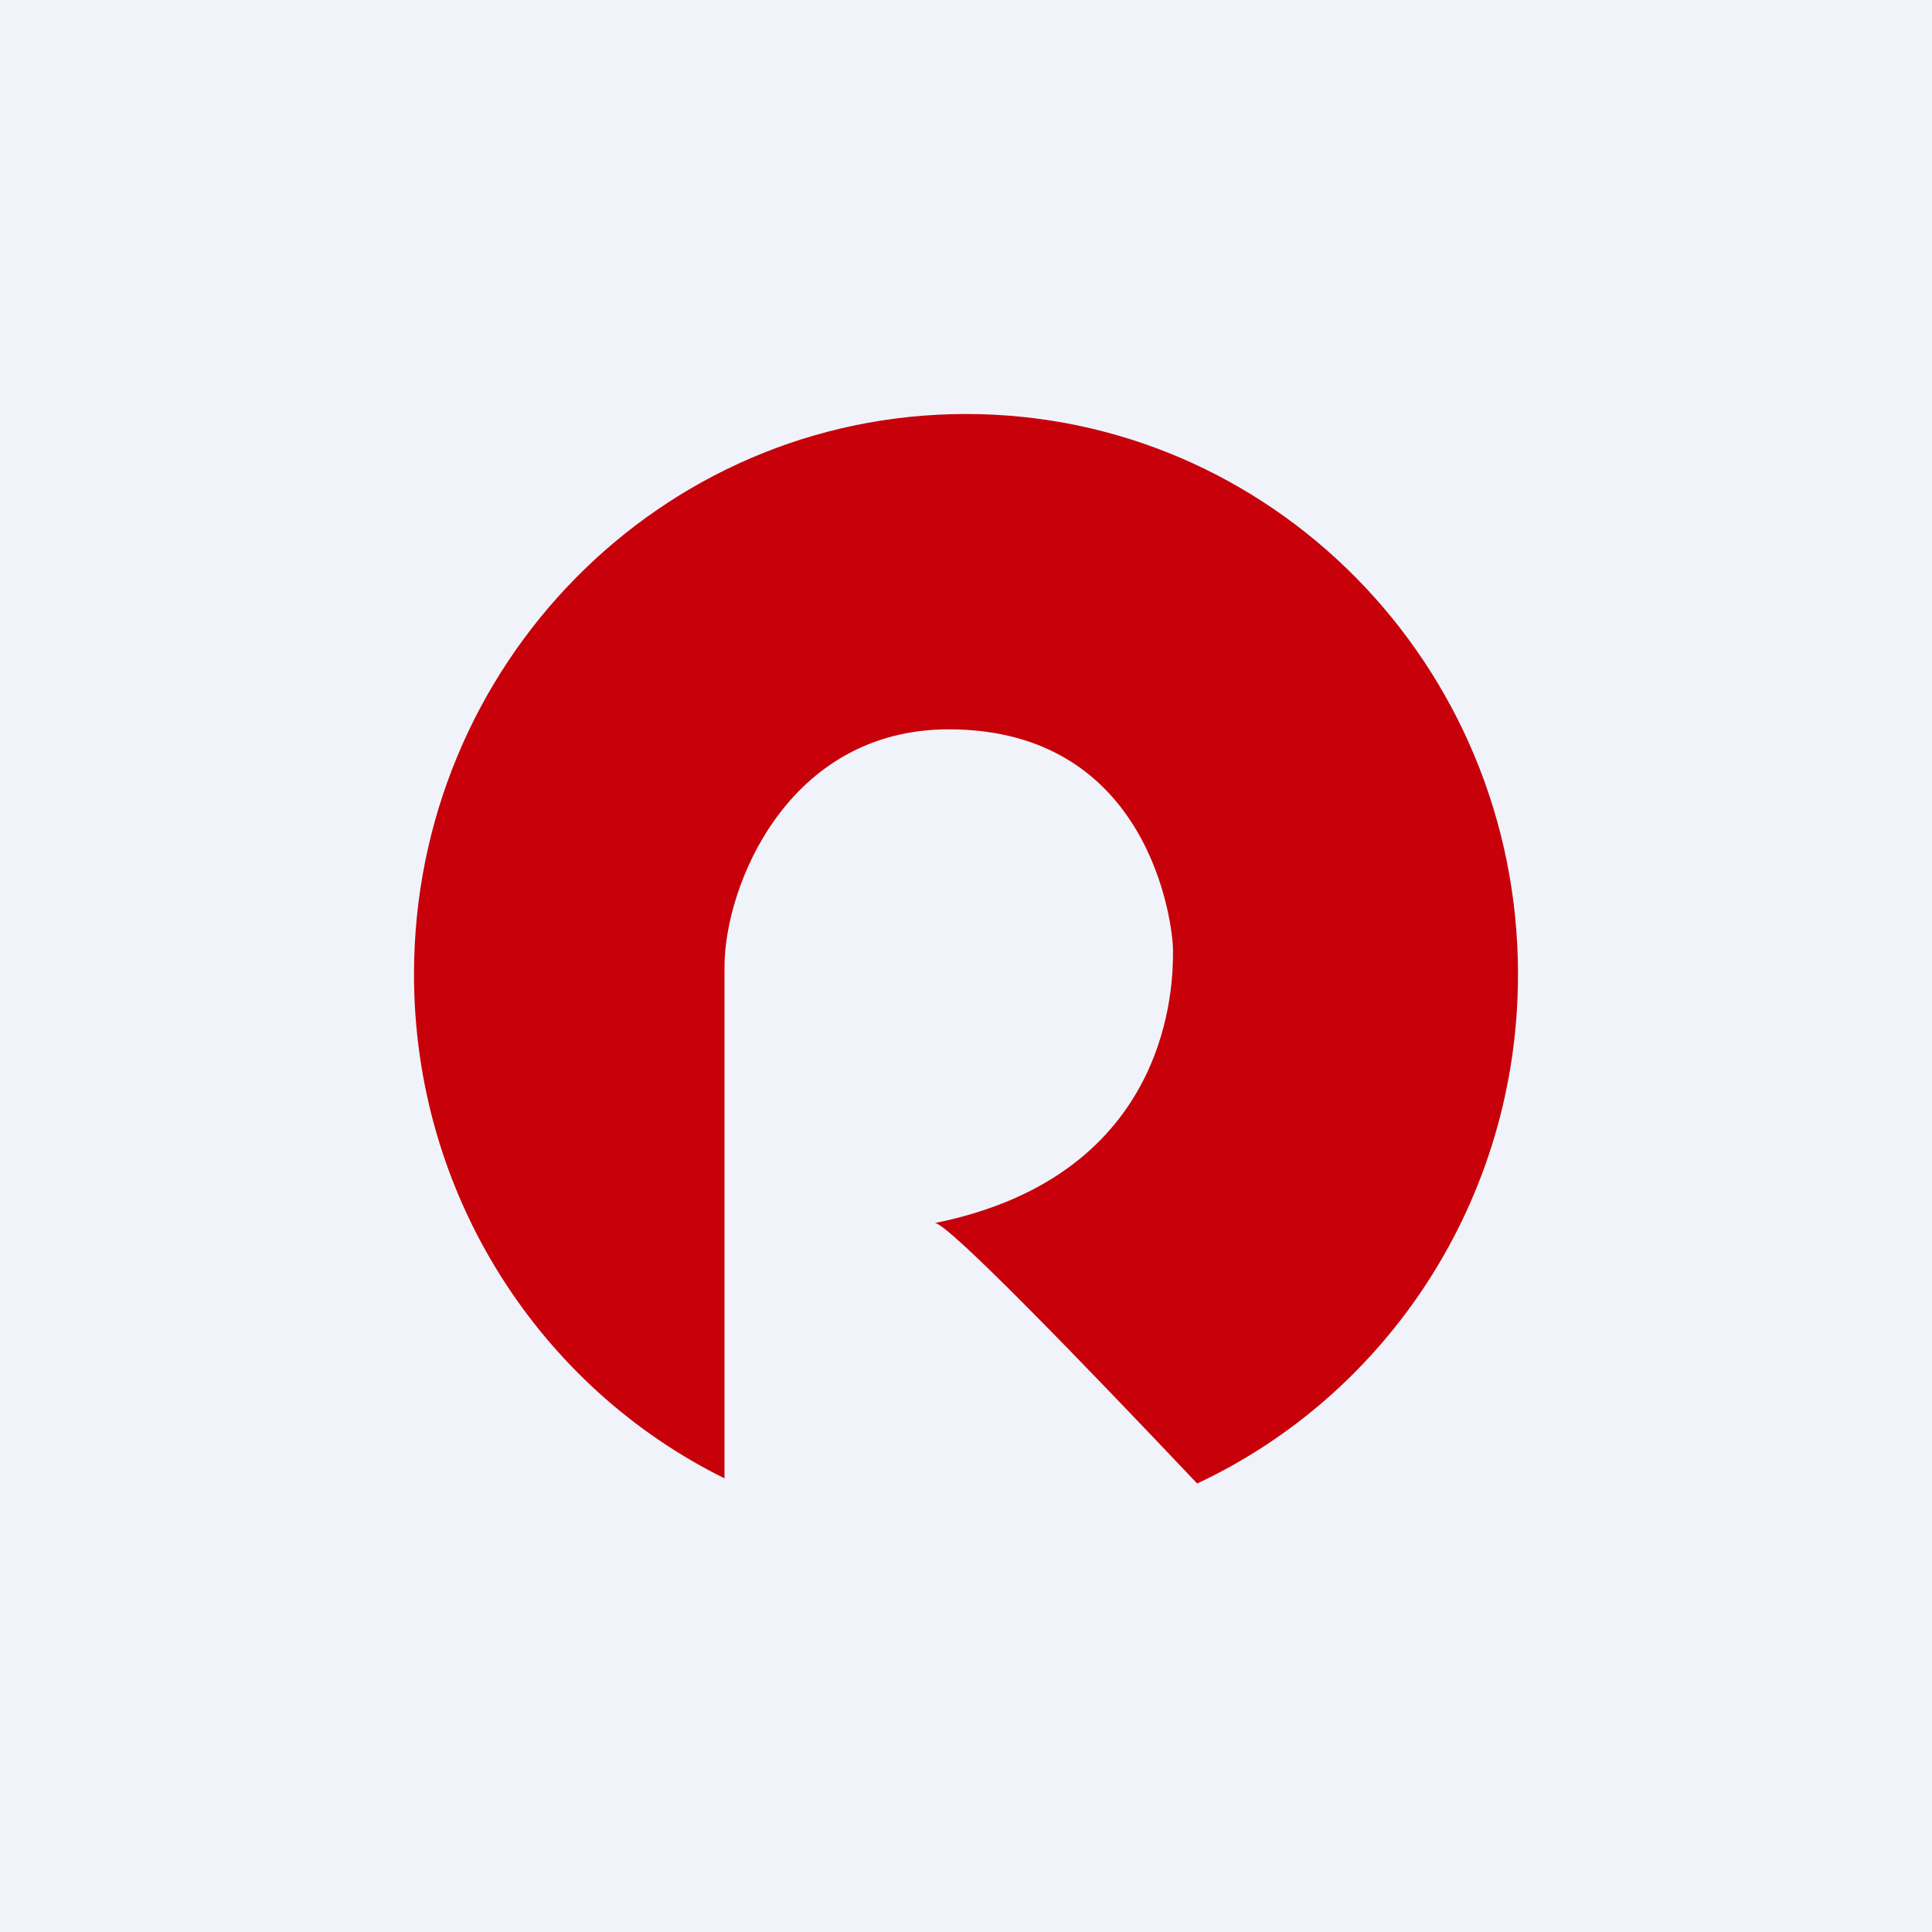
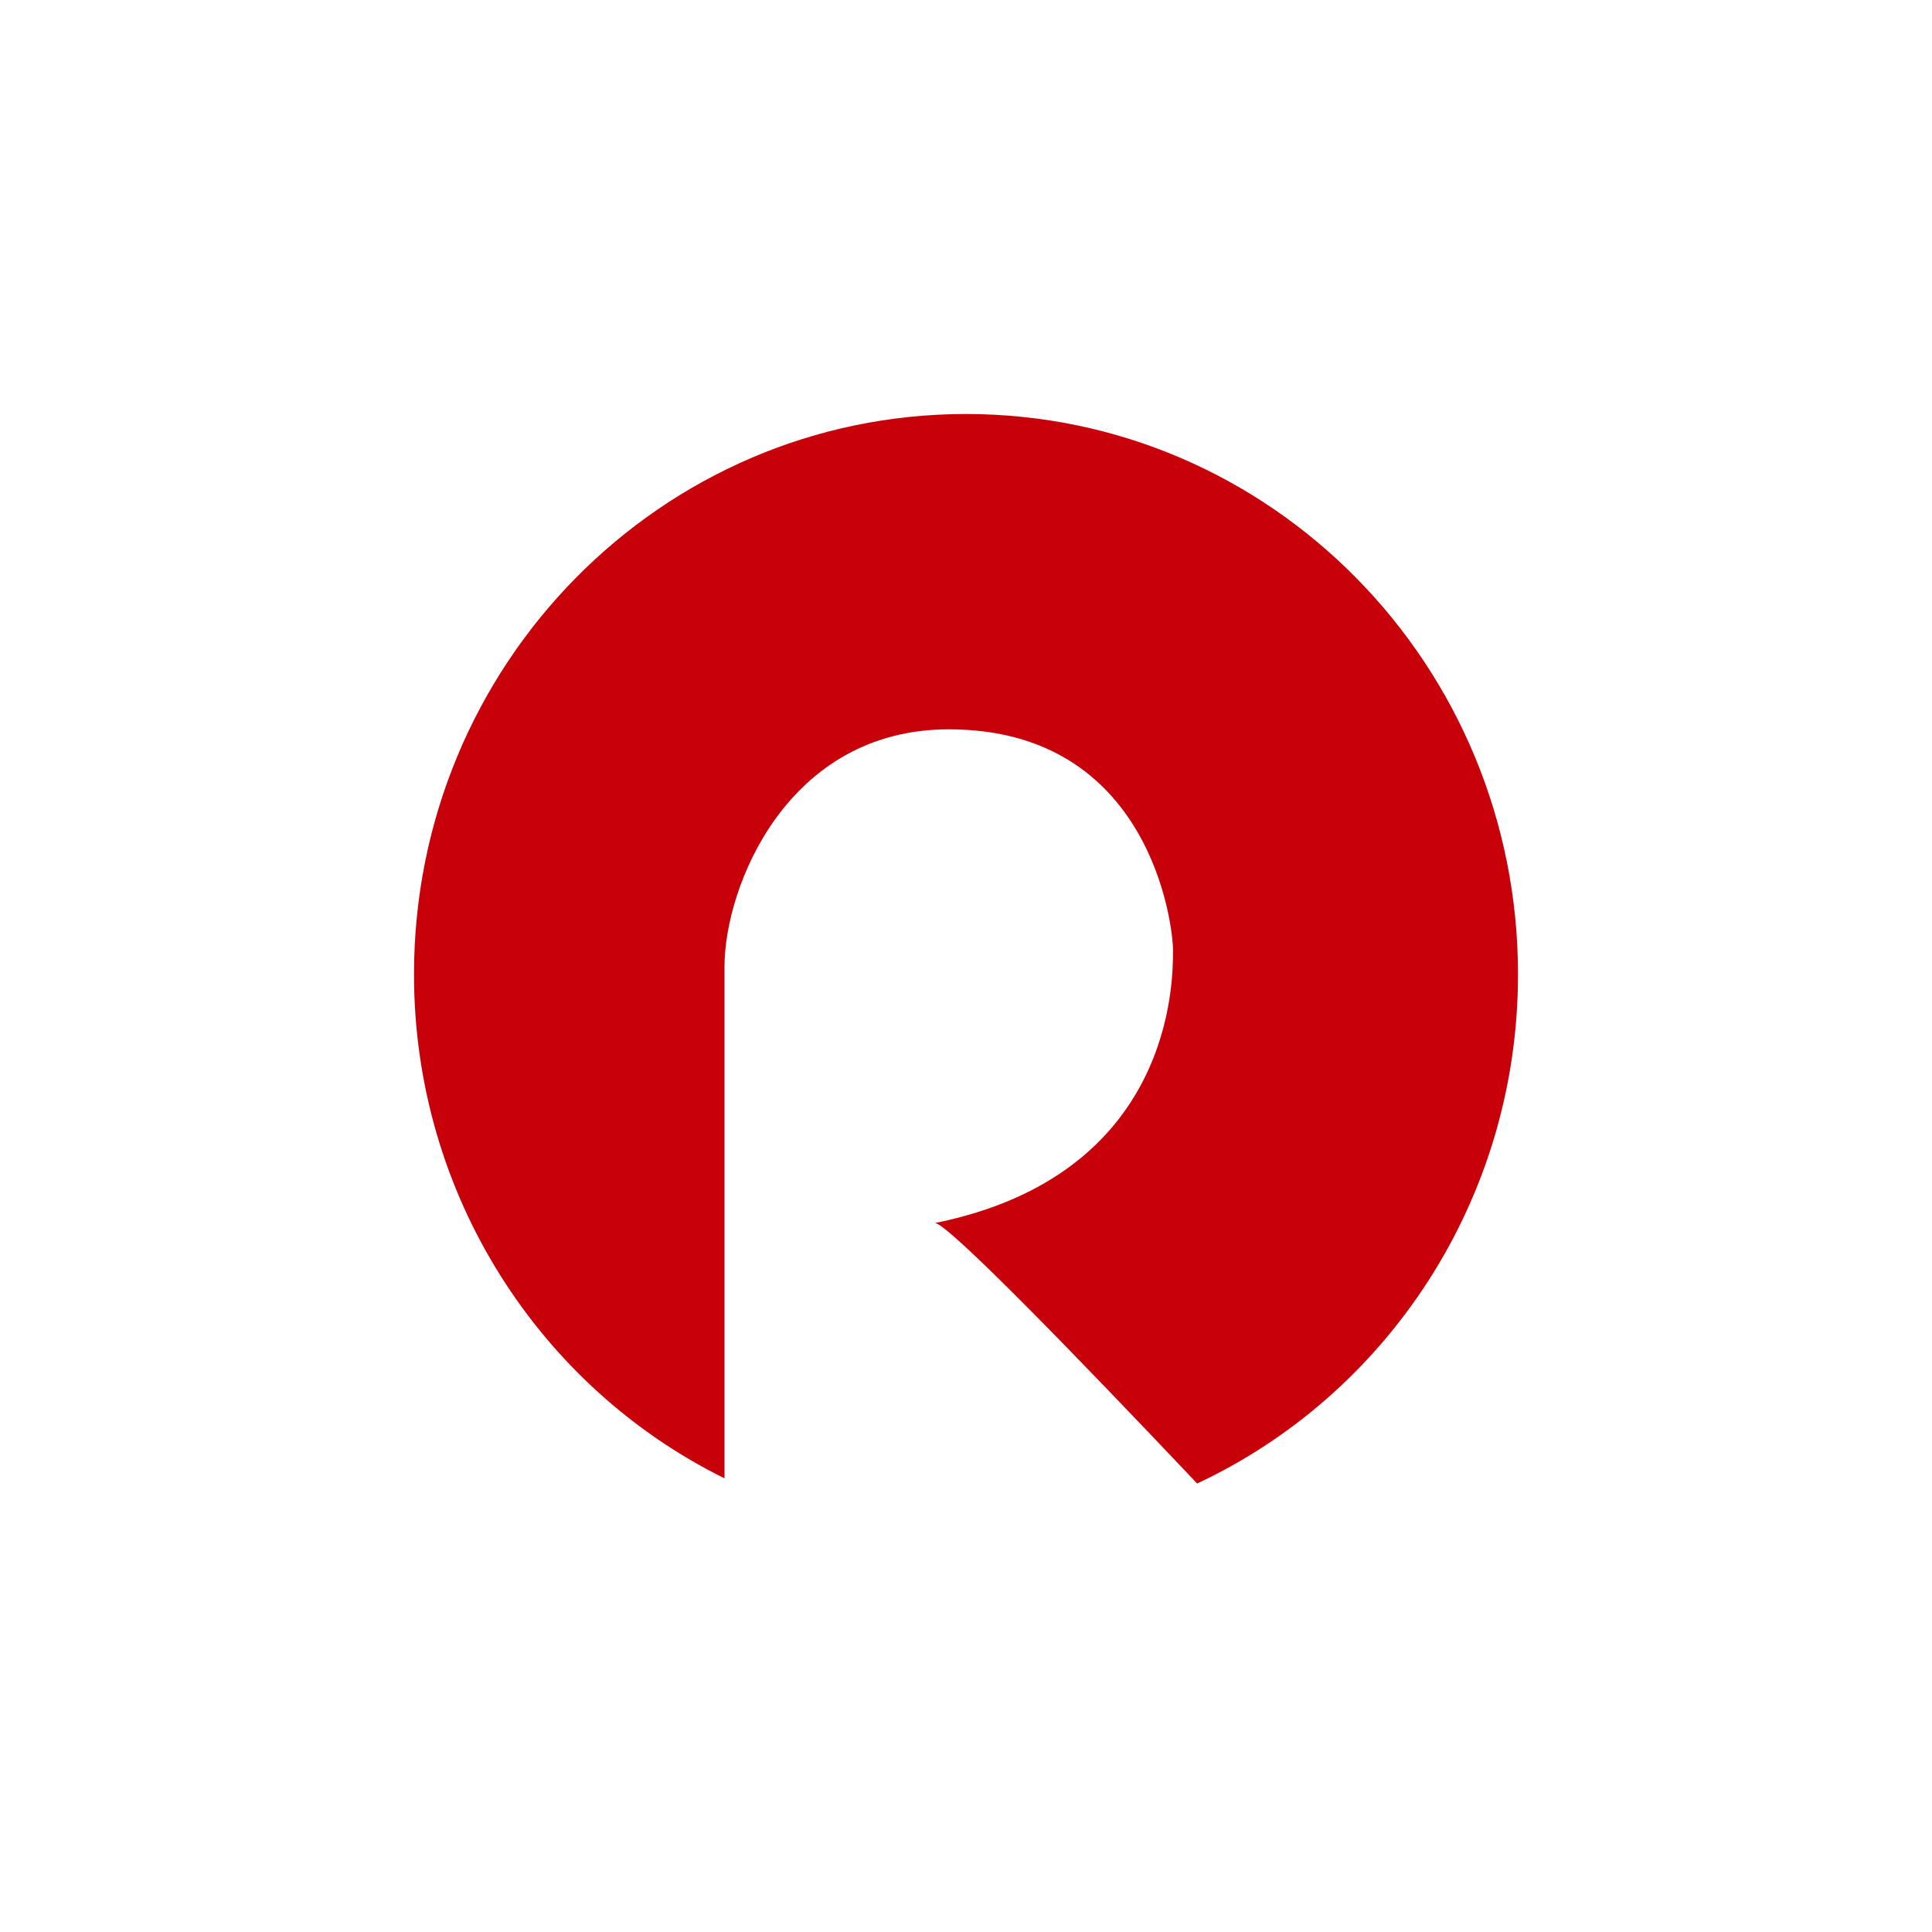
<svg xmlns="http://www.w3.org/2000/svg" width="56" height="56" viewBox="0 0 56 56">
-   <path fill="#F0F3FA" d="M0 0h56v56H0z" />
  <path d="M34.7 43c5.49-2.57 9.3-8.21 9.3-14.76C44 19.27 36.84 12 28 12s-16 7.27-16 16.24c0 6.42 3.67 11.98 9 14.61V28.02c0-2.32 1.82-6.88 6.5-6.88 5.85 0 6.5 5.68 6.5 6.4v.03c0 .85.02 6.48-6.9 7.88.37 0 4.26 4.02 7.6 7.55Z" fill="#C7000A" />
</svg>